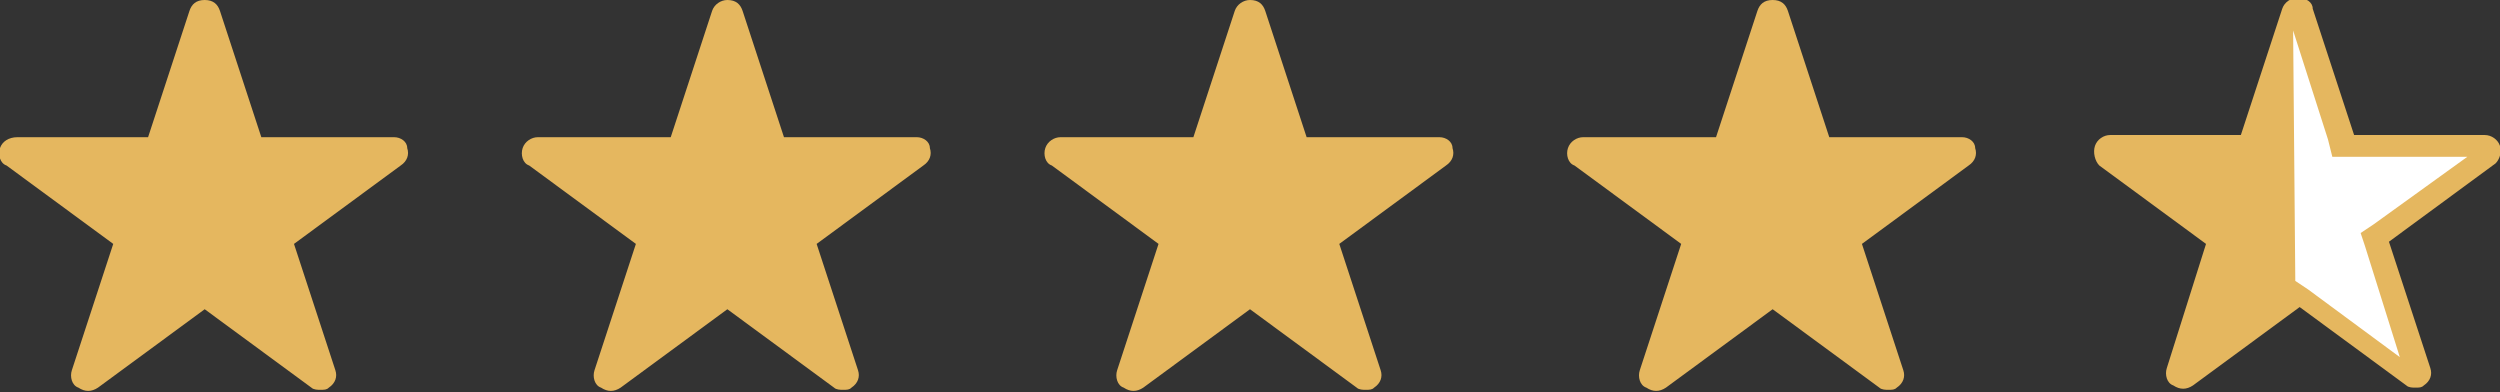
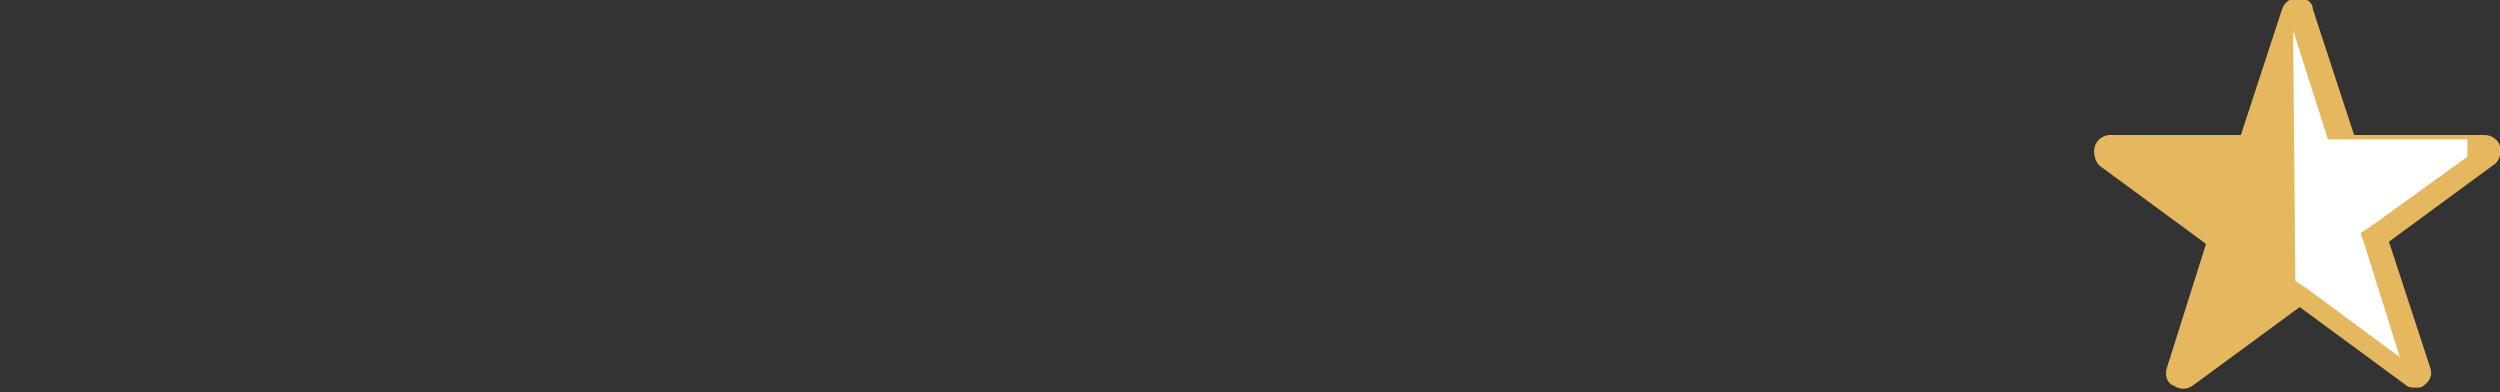
<svg xmlns="http://www.w3.org/2000/svg" version="1.1" id="Layer_1" x="0px" y="0px" viewBox="0 0 114.8 18" style="enable-background:new 0 0 114.8 18;" xml:space="preserve">
  <rect x="0" y="0" width="114.8" height="18" fill="#333333" stroke="none" />
-   <path style="fill:#E5B75F;" d="M90.1,6.3H84l-1.9-5.8C82,0.2,81.8,0,81.4,0s-0.6,0.2-0.7,0.5l-1.9,5.8h-6.1c-0.3,0-0.6,0.2-0.7,0.5  s0,0.7,0.3,0.8l4.9,3.6L75.3,17c-0.1,0.3,0,0.7,0.3,0.8c0.3,0.2,0.6,0.2,0.9,0l4.9-3.6l4.9,3.6c0.1,0.1,0.3,0.1,0.4,0.1  c0.2,0,0.3,0,0.4-0.1c0.3-0.2,0.4-0.5,0.3-0.8l-1.9-5.8l4.9-3.6c0.3-0.2,0.4-0.5,0.3-0.8C90.7,6.5,90.4,6.3,90.1,6.3L90.1,6.3z   M66.1,6.3H60l-1.9-5.8C58,0.2,57.8,0,57.4,0c-0.3,0-0.6,0.2-0.7,0.5l-1.9,5.8h-6.1c-0.3,0-0.6,0.2-0.7,0.5s0,0.7,0.3,0.8l4.9,3.6  L51.3,17c-0.1,0.3,0,0.7,0.3,0.8c0.3,0.2,0.6,0.2,0.9,0l4.9-3.6l4.9,3.6c0.1,0.1,0.3,0.1,0.4,0.1c0.2,0,0.3,0,0.4-0.1  c0.3-0.2,0.4-0.5,0.3-0.8l-1.9-5.8l4.9-3.6c0.3-0.2,0.4-0.5,0.3-0.8C66.7,6.5,66.4,6.3,66.1,6.3z M42.1,6.3H36l-1.9-5.8  C34,0.2,33.8,0,33.4,0c-0.3,0-0.6,0.2-0.7,0.5l-1.9,5.8h-6.1c-0.3,0-0.6,0.2-0.7,0.5s0,0.7,0.3,0.8l4.9,3.6L27.3,17  c-0.1,0.3,0,0.7,0.3,0.8c0.3,0.2,0.6,0.2,0.9,0l4.9-3.6l4.9,3.6c0.1,0.1,0.3,0.1,0.4,0.1c0.2,0,0.3,0,0.4-0.1  c0.3-0.2,0.4-0.5,0.3-0.8l-1.9-5.8l4.9-3.6c0.3-0.2,0.4-0.5,0.3-0.8C42.7,6.5,42.4,6.3,42.1,6.3z M18.1,6.3H12l-1.9-5.8  C10,0.2,9.8,0,9.4,0S8.8,0.2,8.7,0.5L6.8,6.3h-6C0.4,6.3,0.1,6.5,0,6.8s0,0.7,0.3,0.8l4.9,3.6L3.3,17c-0.1,0.3,0,0.7,0.3,0.8  c0.3,0.2,0.6,0.2,0.9,0l4.9-3.6l4.9,3.6c0.1,0.1,0.3,0.1,0.4,0.1c0.2,0,0.3,0,0.4-0.1c0.3-0.2,0.4-0.5,0.3-0.8l-1.9-5.8l4.9-3.6  c0.3-0.2,0.4-0.5,0.3-0.8C18.7,6.5,18.4,6.3,18.1,6.3z" />
  <path style="fill:#E5B75F;" d="M114.8,6.7c-0.1-0.3-0.4-0.5-0.7-0.5h-6l-1.9-5.8c0-0.3-0.3-0.5-0.7-0.5c-0.3,0-0.6,0.2-0.7,0.5  l-1.9,5.8h-6c-0.3,0-0.6,0.2-0.7,0.5s0,0.7,0.2,0.9l4.9,3.6l-1.8,5.7c-0.1,0.3,0,0.7,0.3,0.8c0.3,0.2,0.6,0.2,0.9,0l4.9-3.6l4.9,3.6  c0.1,0.1,0.3,0.1,0.4,0.1c0.2,0,0.3,0,0.4-0.1c0.3-0.2,0.4-0.5,0.3-0.8l-1.9-5.8l4.9-3.6C114.8,7.3,114.9,6.9,114.8,6.7L114.8,6.7z" />
-   <path style="fill:#FFFFFF;" d="M113.3,7.2l-4.3,3.1l-0.6,0.4l0.2,0.6l1.6,5.1l-4.2-3.1l-0.6-0.4l-0.1-11.5l1.6,5l0.2,0.8h0.9H113.3z  " />
+   <path style="fill:#FFFFFF;" d="M113.3,7.2l-4.3,3.1l-0.6,0.4l0.2,0.6l1.6,5.1l-4.2-3.1l-0.6-0.4l-0.1-11.5l1.6,5h0.9H113.3z  " />
</svg>